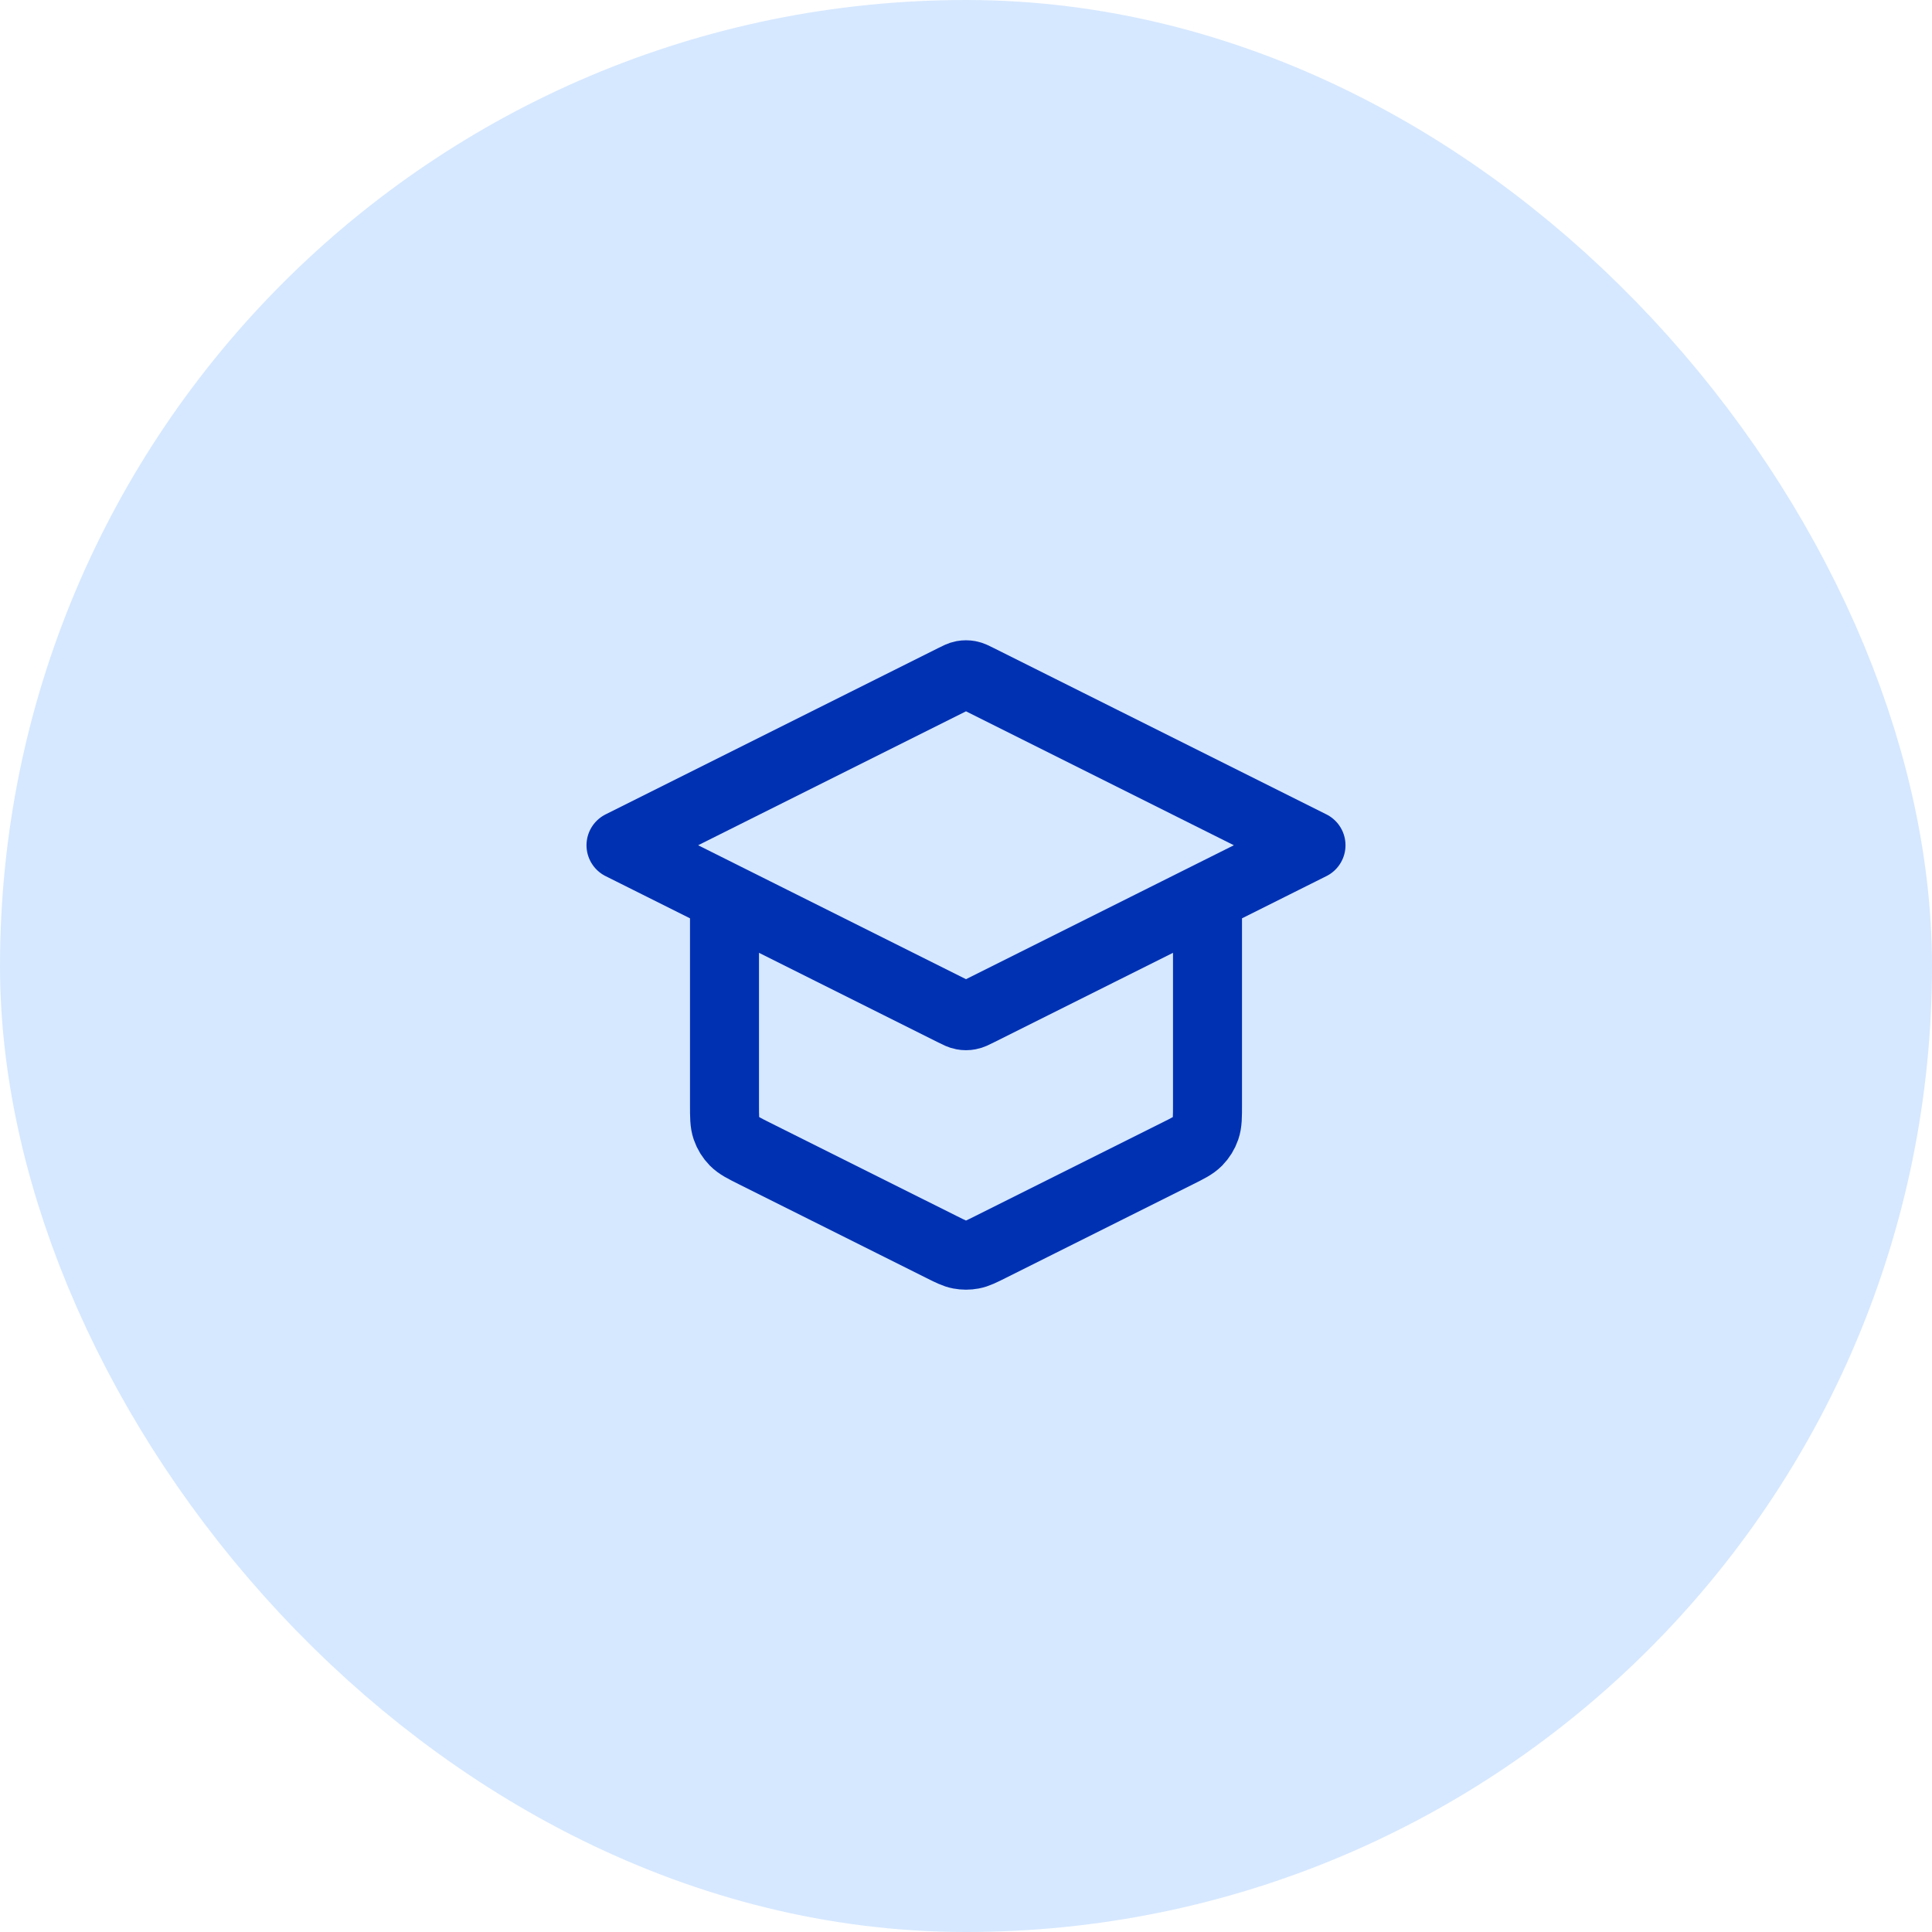
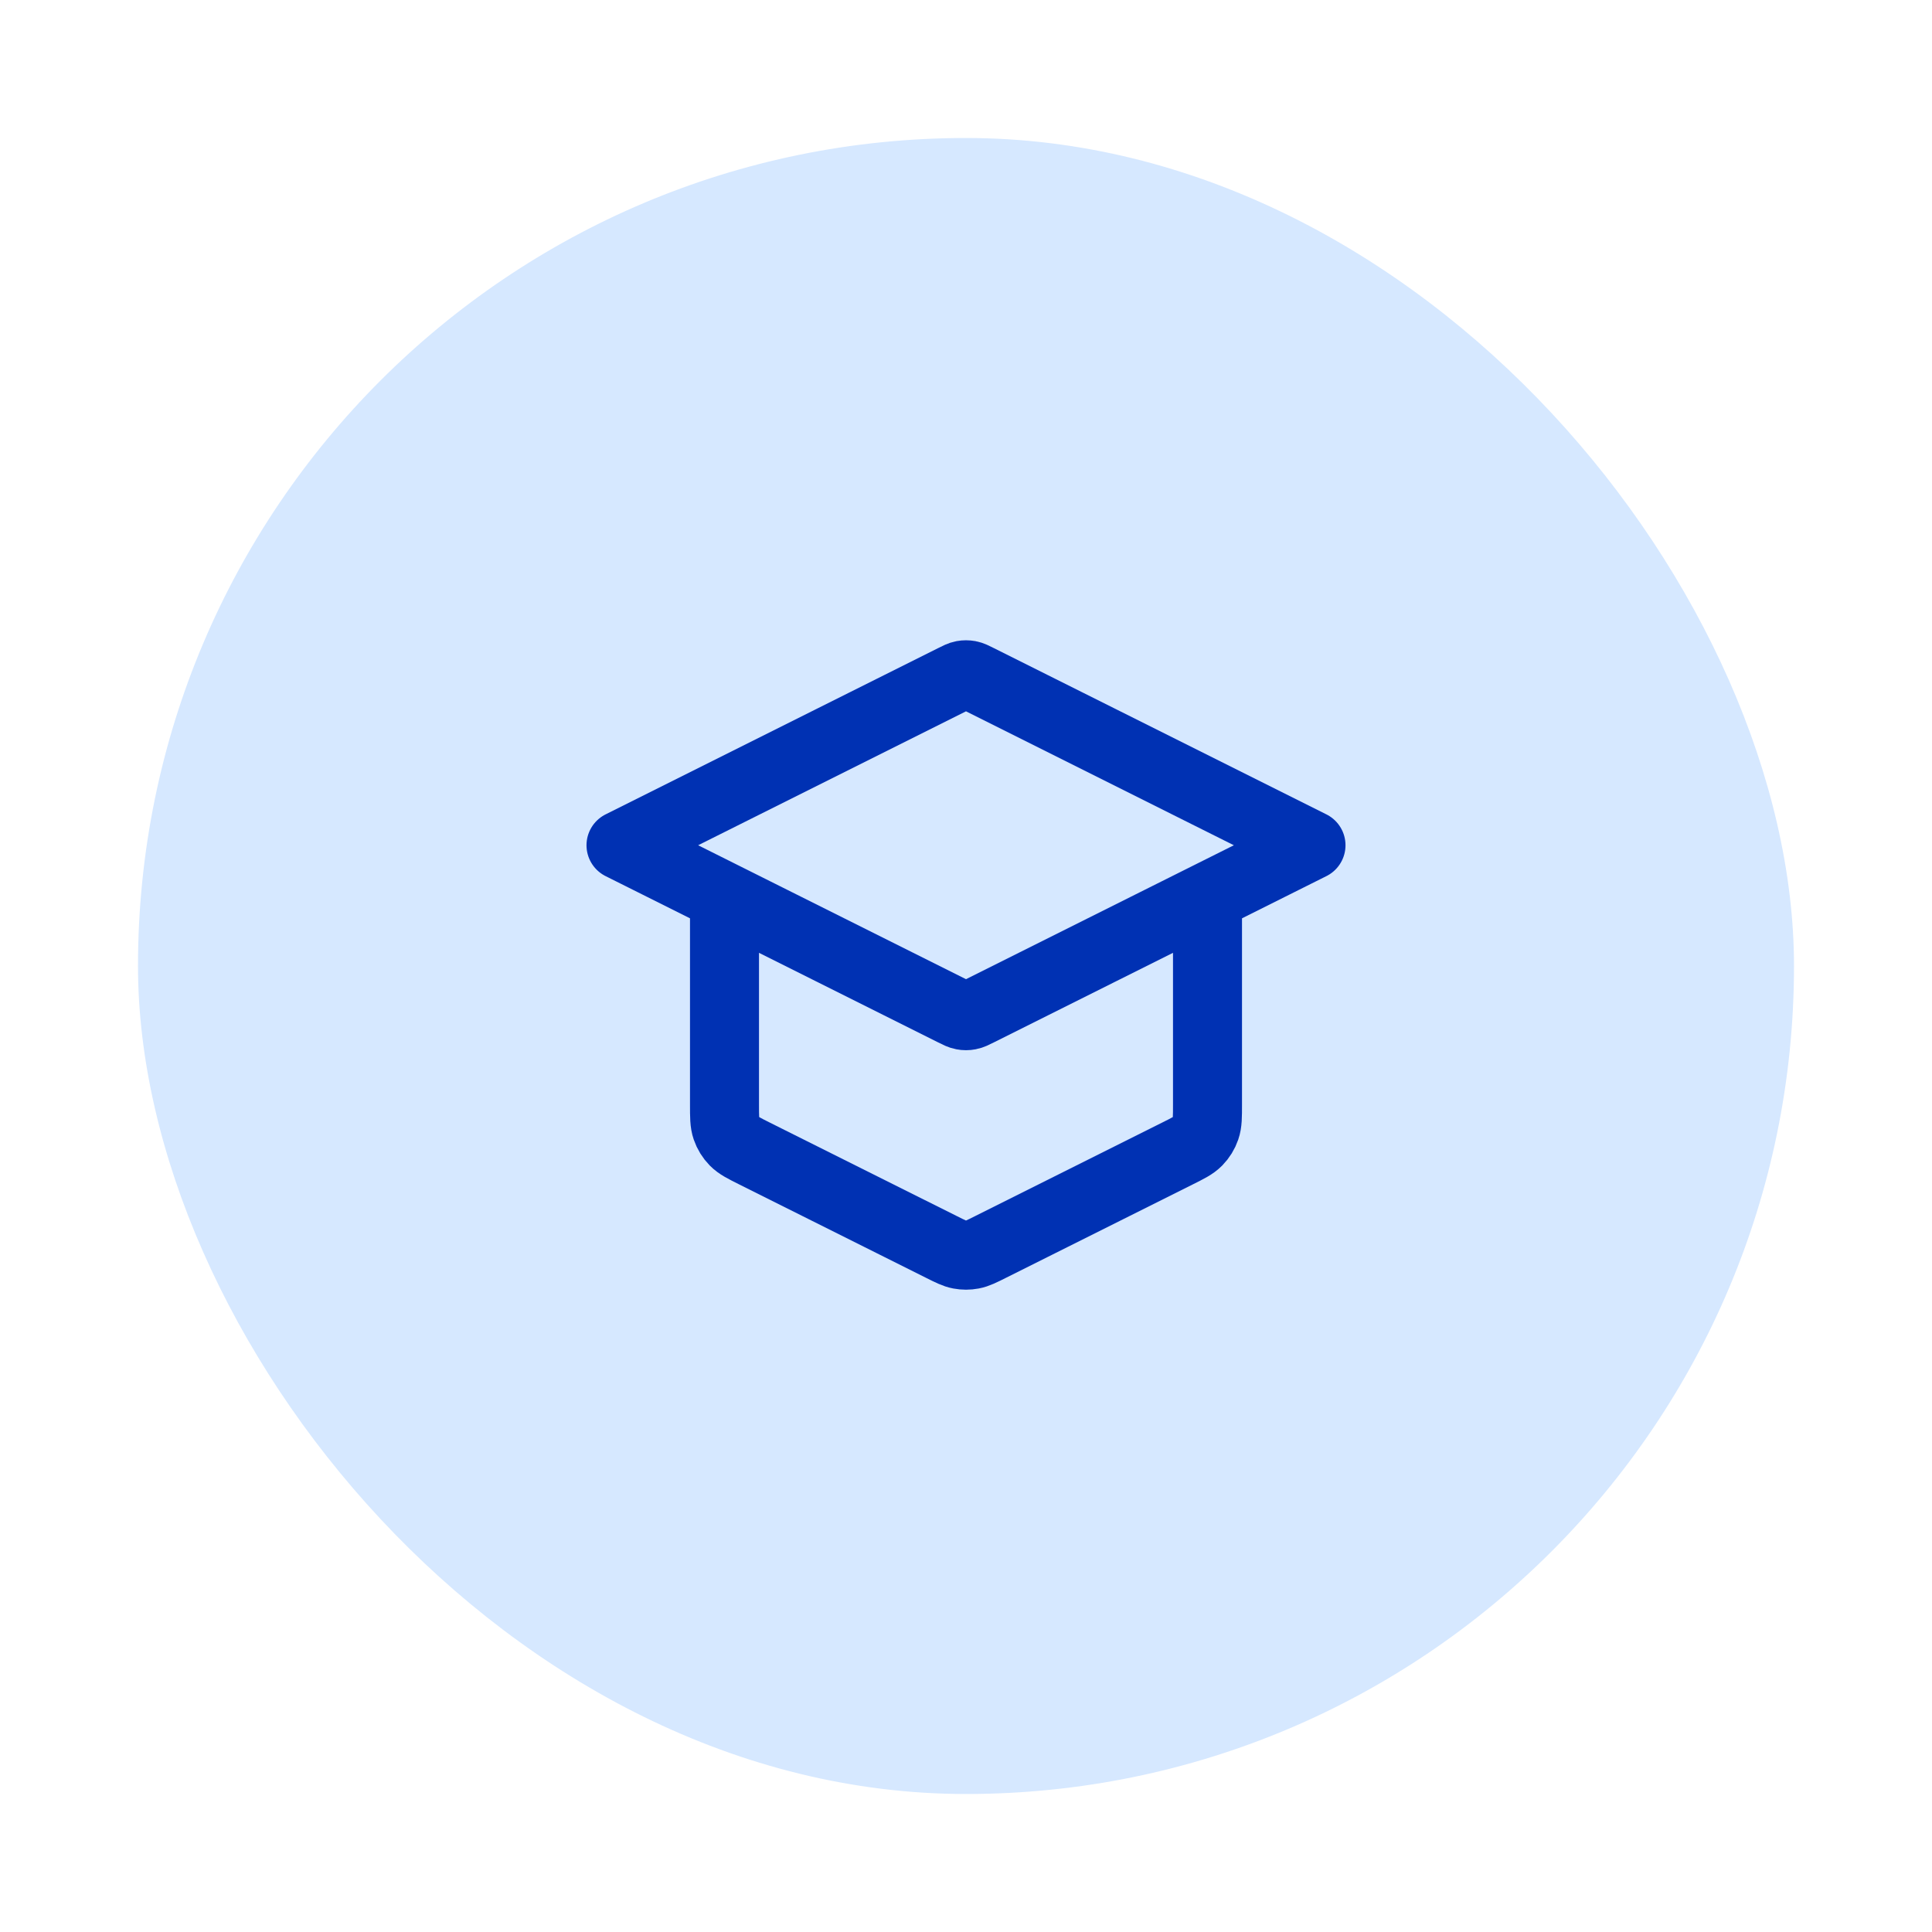
<svg xmlns="http://www.w3.org/2000/svg" width="56" height="56" viewBox="0 0 56 56" fill="none">
  <rect x="4" y="4" width="48" height="48" rx="24" fill="#D6E8FF" />
  <path d="M21 26V32.011C21 32.37 21 32.55 21.055 32.708C21.103 32.848 21.182 32.976 21.286 33.082C21.403 33.201 21.563 33.282 21.884 33.442L27.285 36.142C27.547 36.273 27.678 36.339 27.816 36.365C27.938 36.388 28.062 36.388 28.184 36.365C28.322 36.339 28.453 36.273 28.715 36.142L34.115 33.442C34.437 33.282 34.597 33.201 34.714 33.082C34.818 32.976 34.897 32.848 34.945 32.708C35 32.55 35 32.37 35 32.011V26M18 24.5L27.642 19.679C27.773 19.613 27.839 19.58 27.908 19.567C27.969 19.556 28.031 19.556 28.092 19.567C28.161 19.58 28.227 19.613 28.358 19.679L38 24.5L28.358 29.321C28.227 29.387 28.161 29.419 28.092 29.432C28.031 29.444 27.969 29.444 27.908 29.432C27.839 29.419 27.773 29.387 27.642 29.321L18 24.5Z" stroke="#0031B3" stroke-width="2" stroke-linecap="round" stroke-linejoin="round" />
-   <rect x="4" y="4" width="48" height="48" rx="24" stroke="#D6E8FF" stroke-width="8" />
</svg>